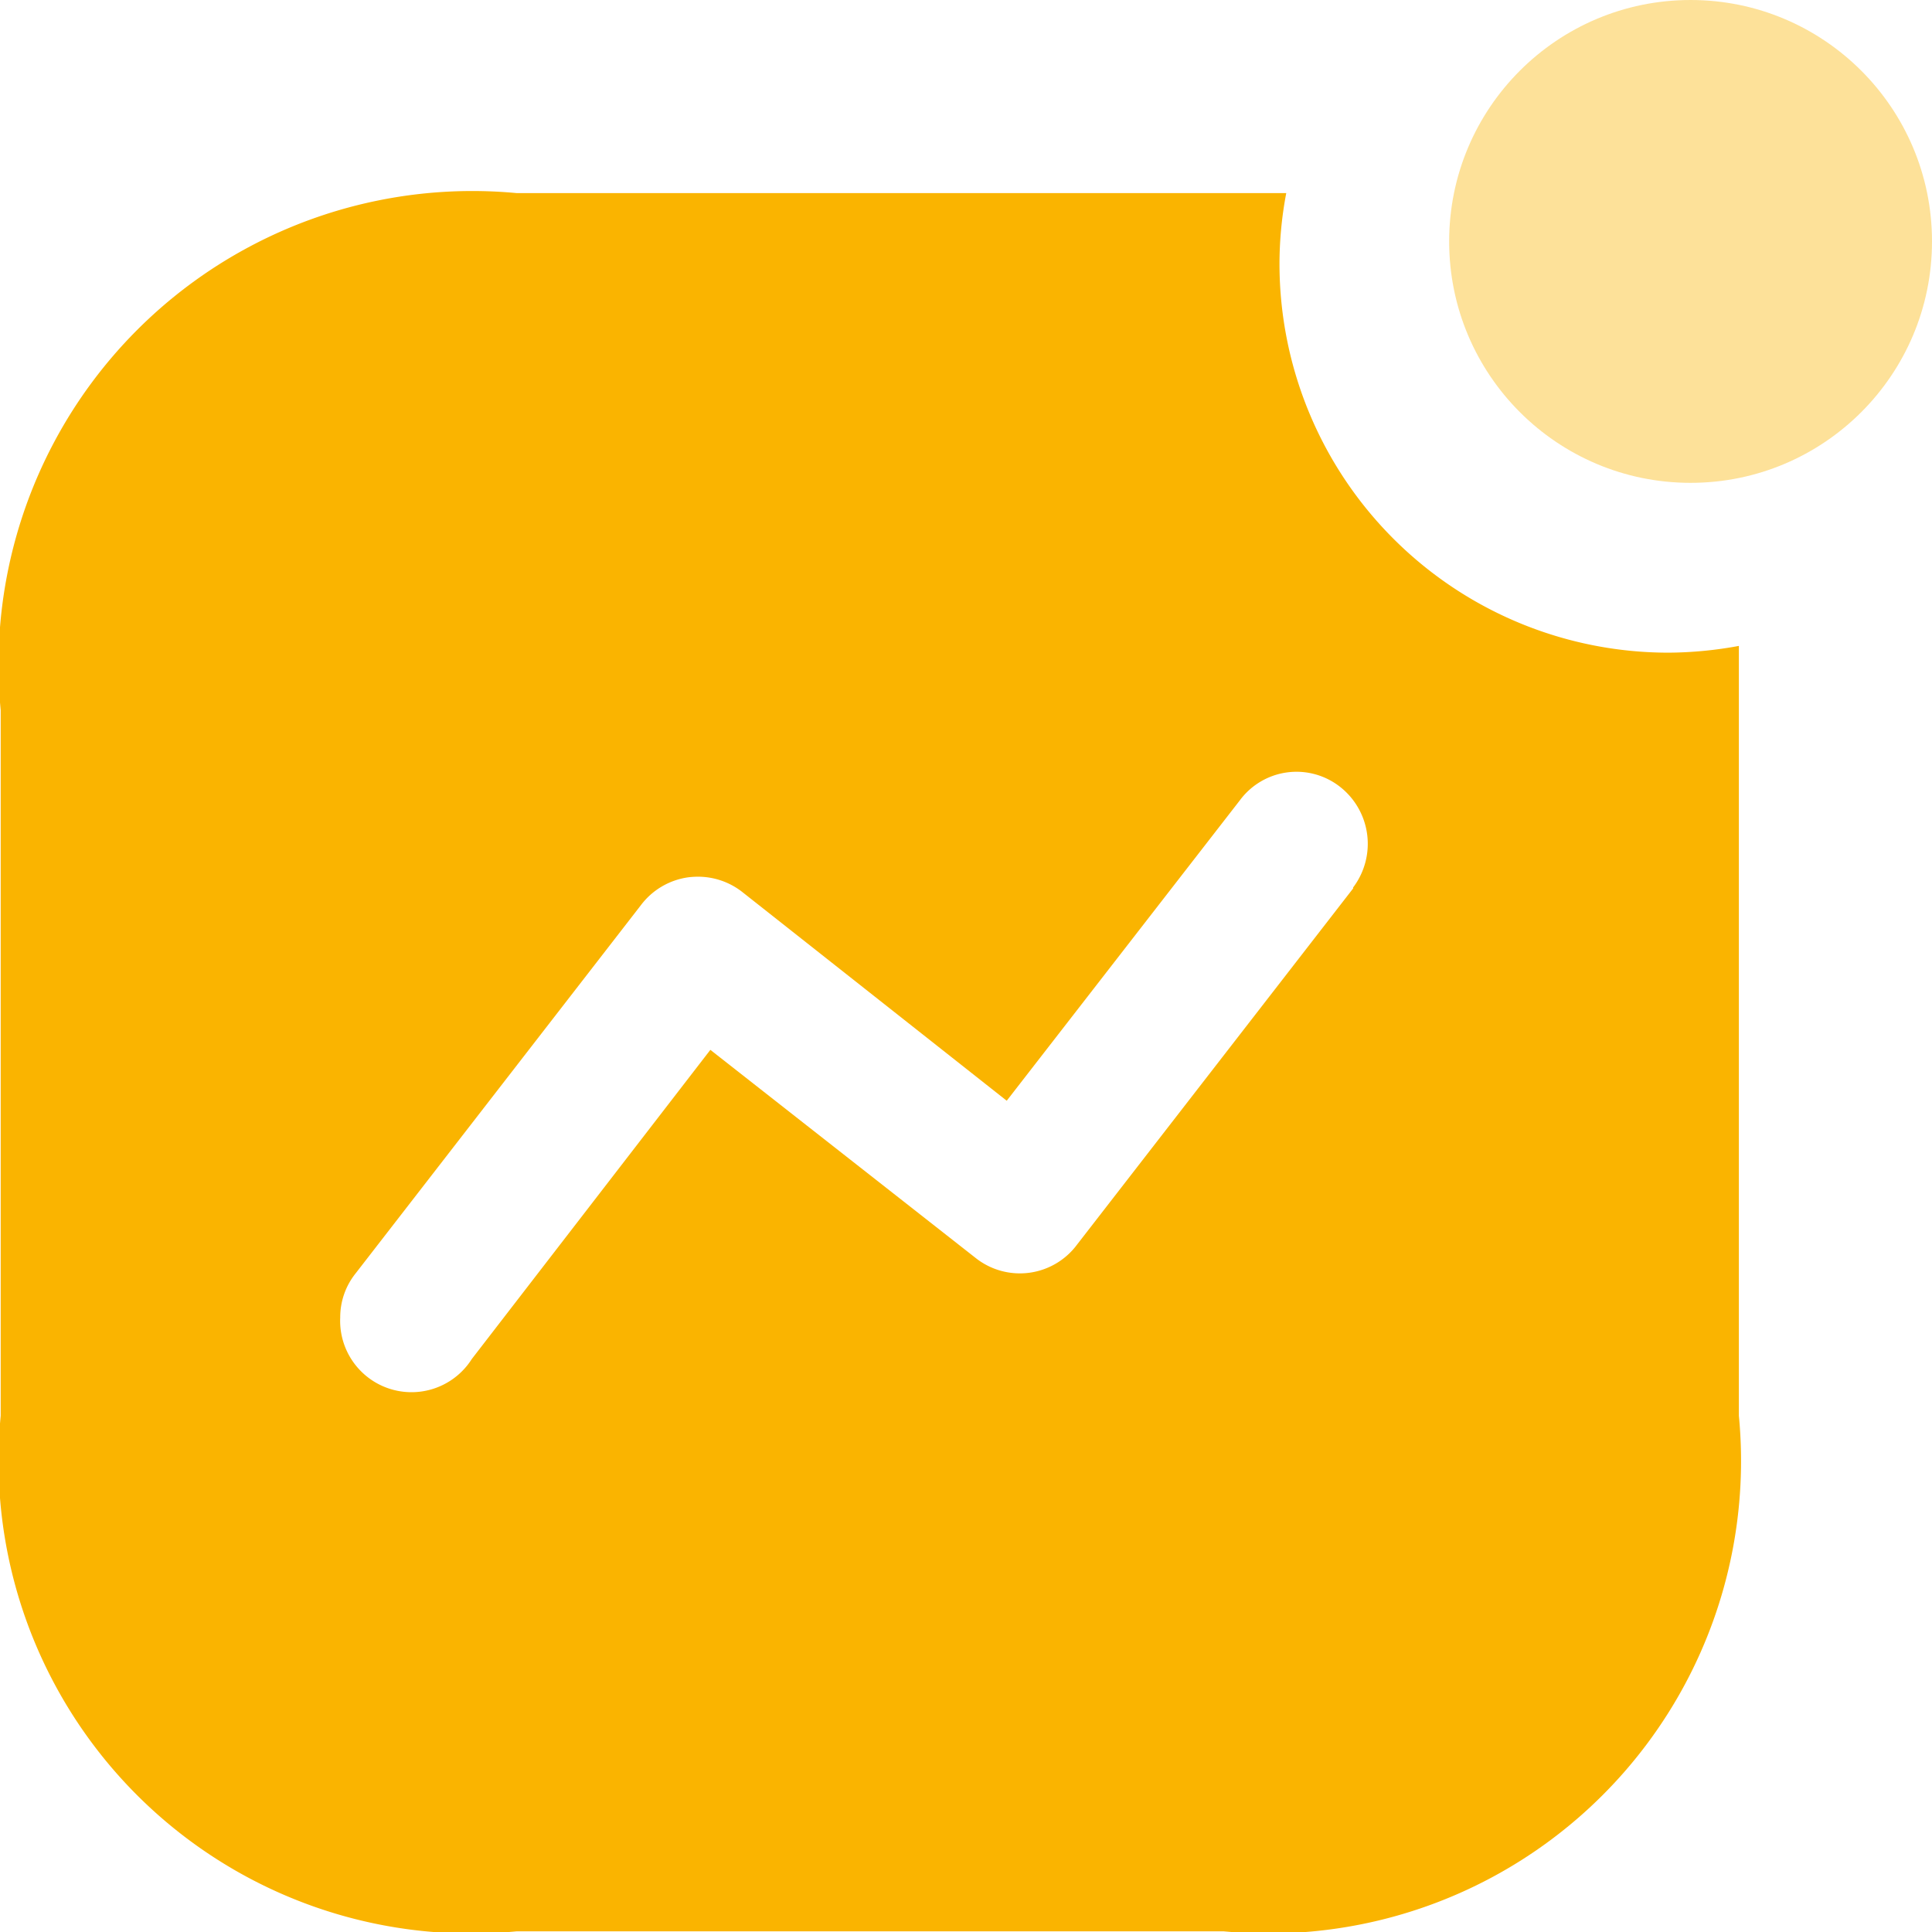
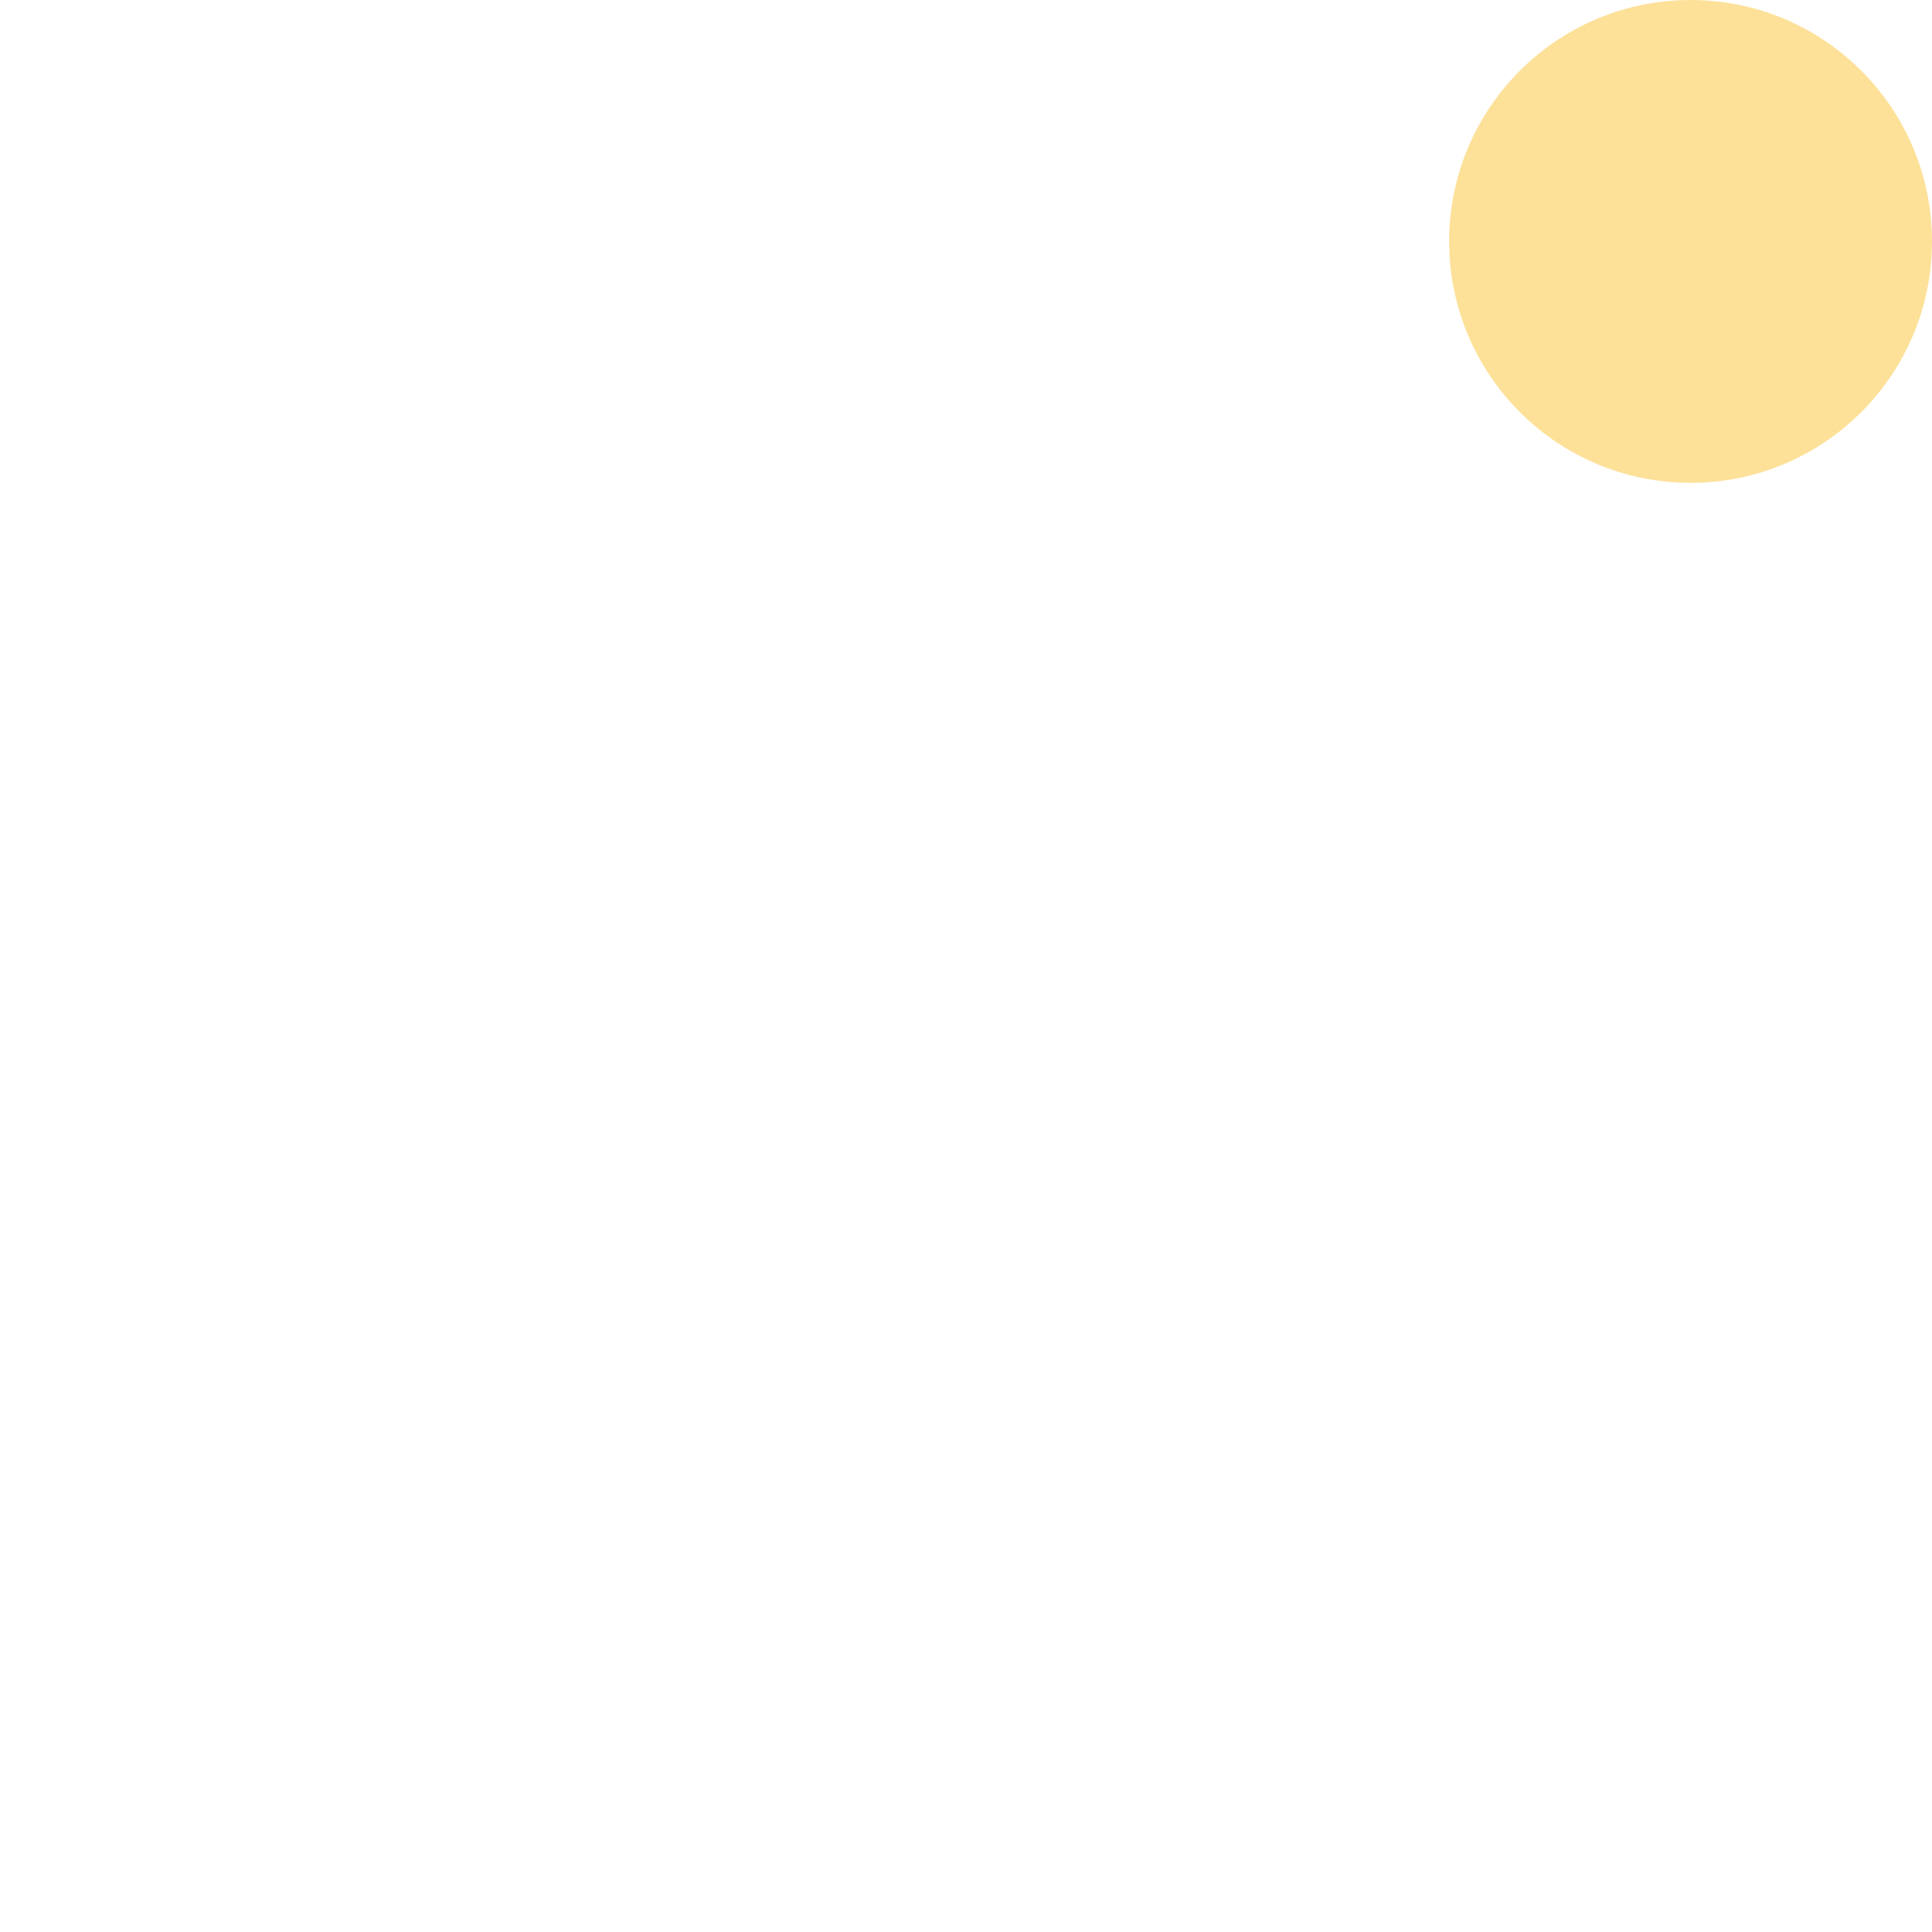
<svg xmlns="http://www.w3.org/2000/svg" width="50" height="50" viewBox="0 0 50 50">
  <g id="Iconly_Bulk_Activity" data-name="Iconly Bulk Activity" transform="translate(-1866.397 -443.355)">
    <g id="Activity-3">
-       <path id="Path_34168" data-name="Path 34168" d="M1898.058,493.337h-18.283a12.233,12.233,0,0,1-13.36-13.343V461.738a12.263,12.263,0,0,1,13.36-13.385h19.91a9.84,9.84,0,0,0-.175,1.845,10.068,10.068,0,0,0,10.064,10.048,10.259,10.259,0,0,0,1.825-.175v19.923a12.228,12.228,0,0,1-13.341,13.343Zm-13.595-27.293a2.072,2.072,0,0,0-.249.015,1.854,1.854,0,0,0-1.233.725l-7.379,9.524a1.816,1.816,0,0,0-.4,1.142,1.847,1.847,0,0,0,3.406,1.075l6.173-8,6.855,5.378a1.843,1.843,0,0,0,2.639-.343l7.142-9.214v-.025a1.874,1.874,0,0,0-.35-2.611,1.824,1.824,0,0,0-2.559.326l-.035.046-6.022,7.76-6.855-5.411A1.861,1.861,0,0,0,1884.463,466.044Z" fill="#fab400" />
      <circle id="Ellipse_742" data-name="Ellipse 742" cx="6.248" cy="6.248" r="6.248" transform="translate(1903.901 443.355)" fill="#fab400" opacity="0.4" style="isolation: isolate" />
    </g>
  </g>
</svg>